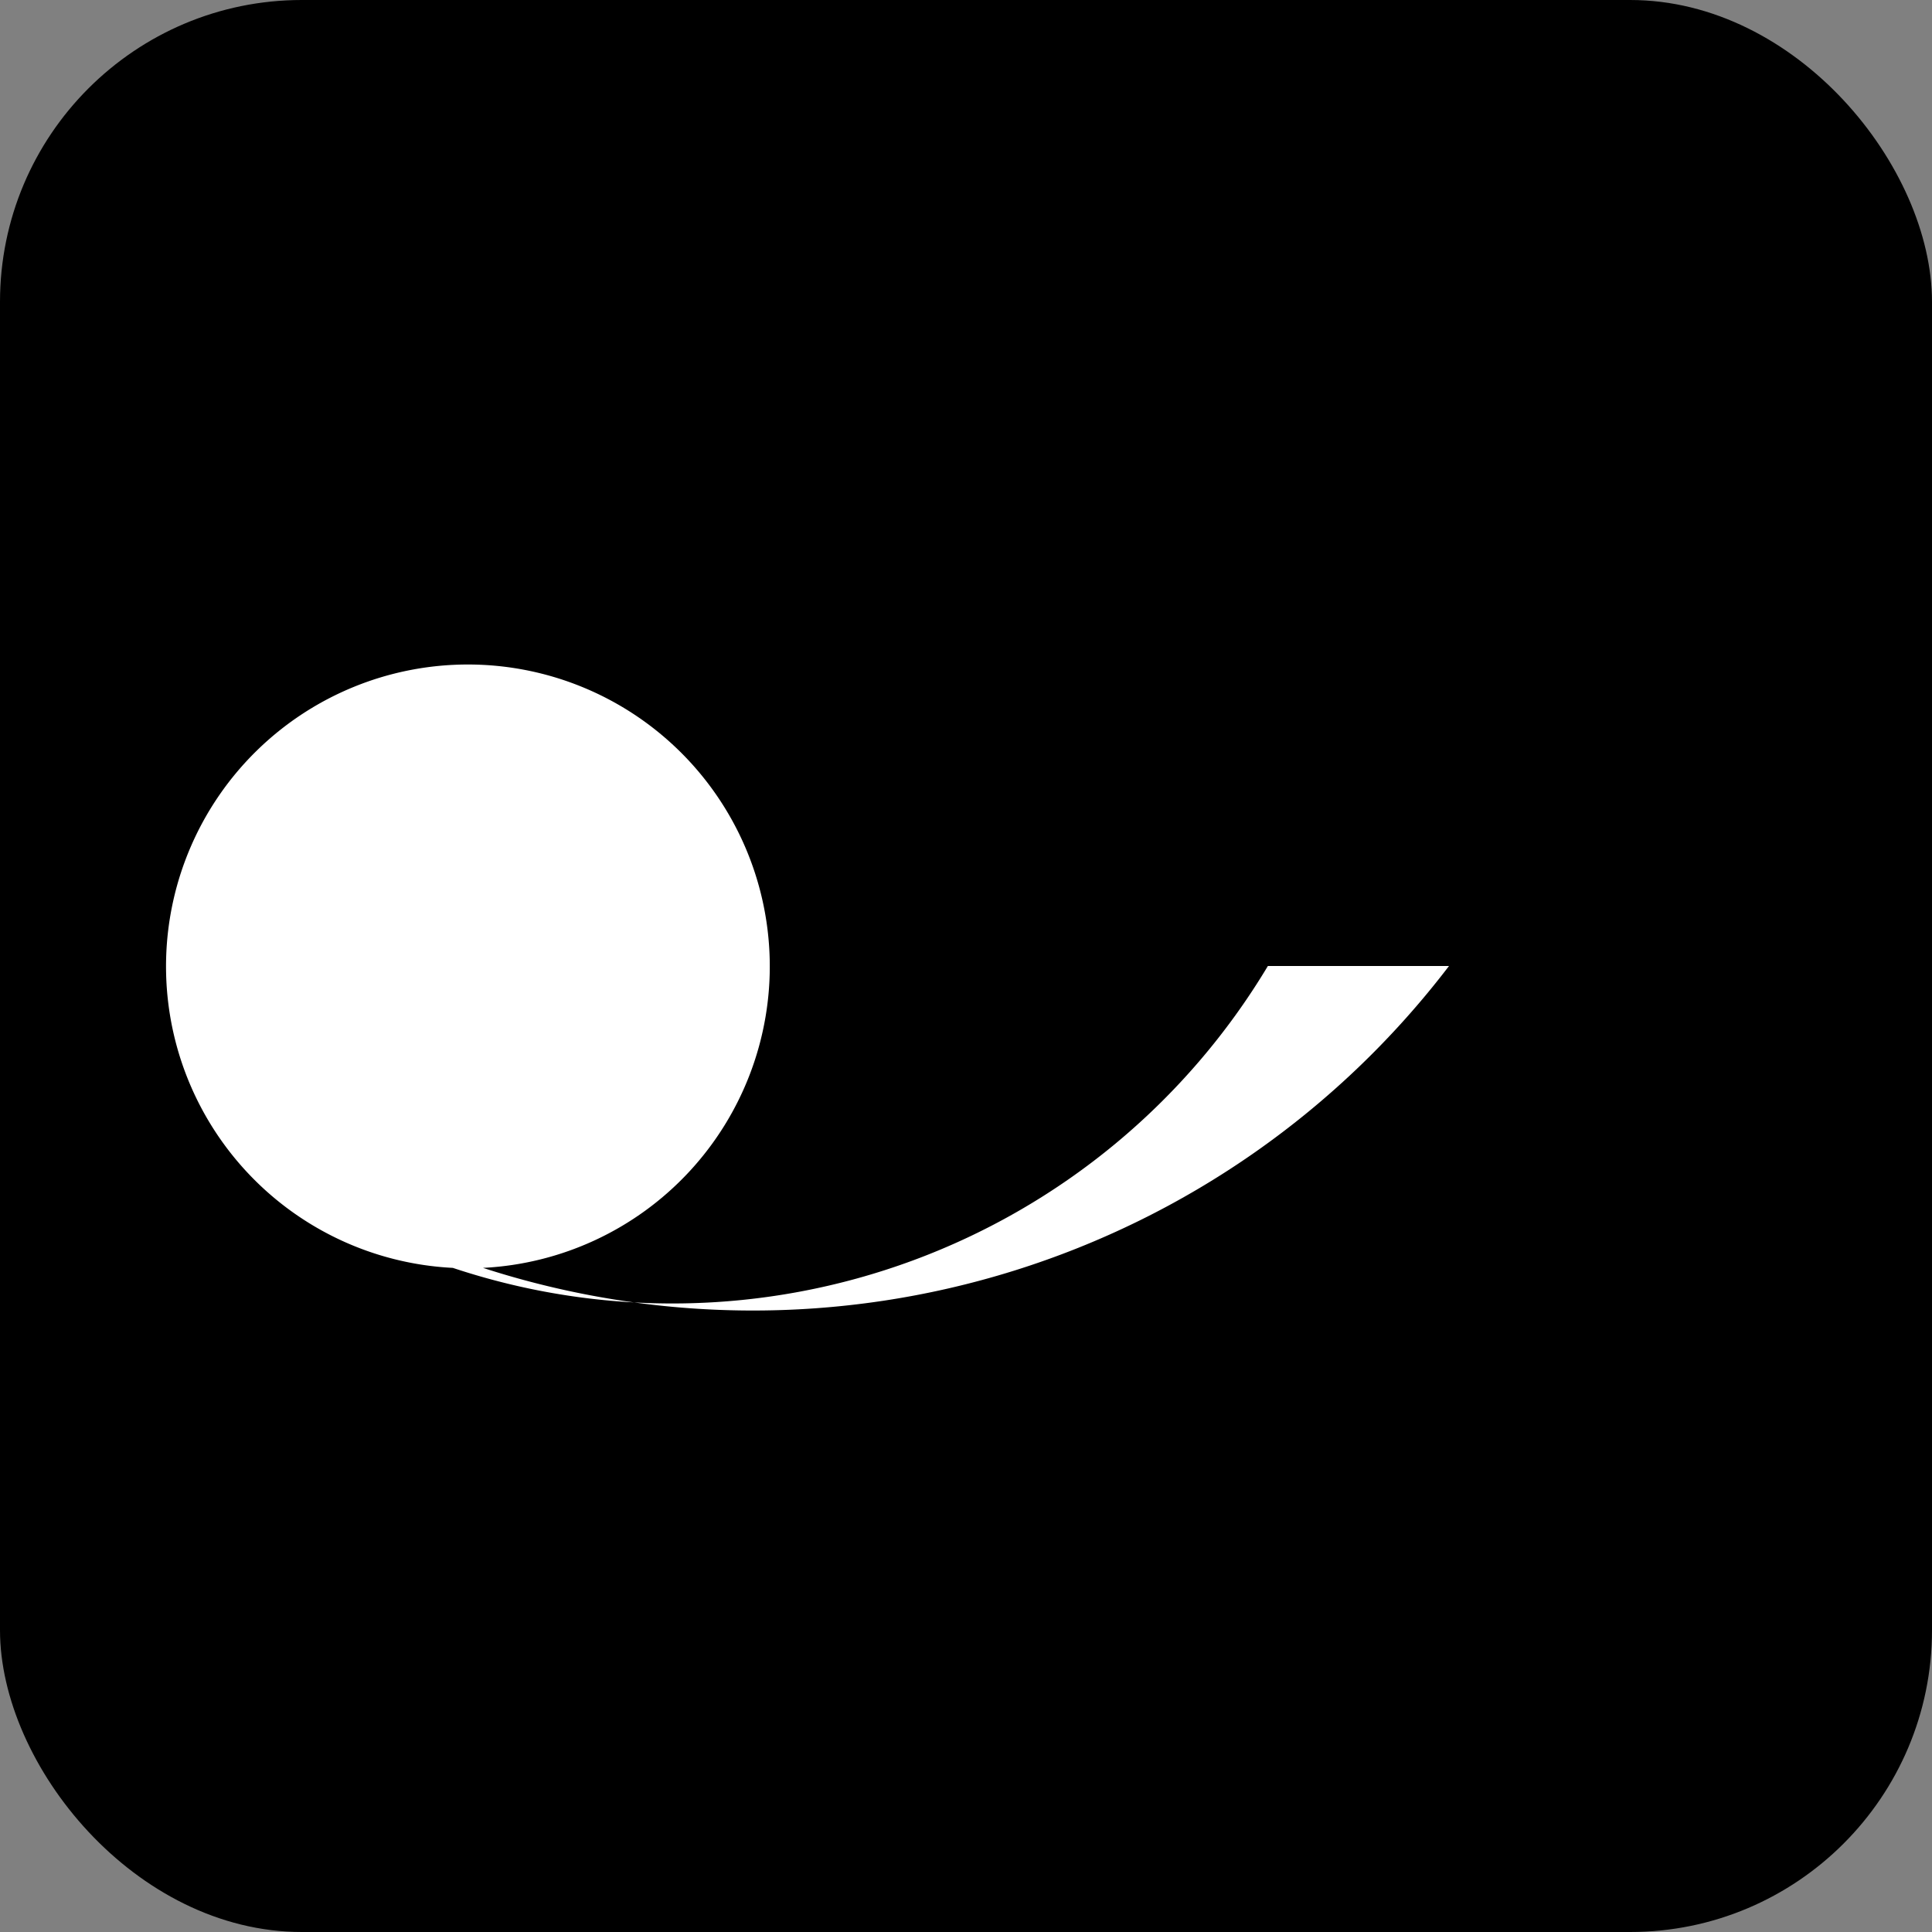
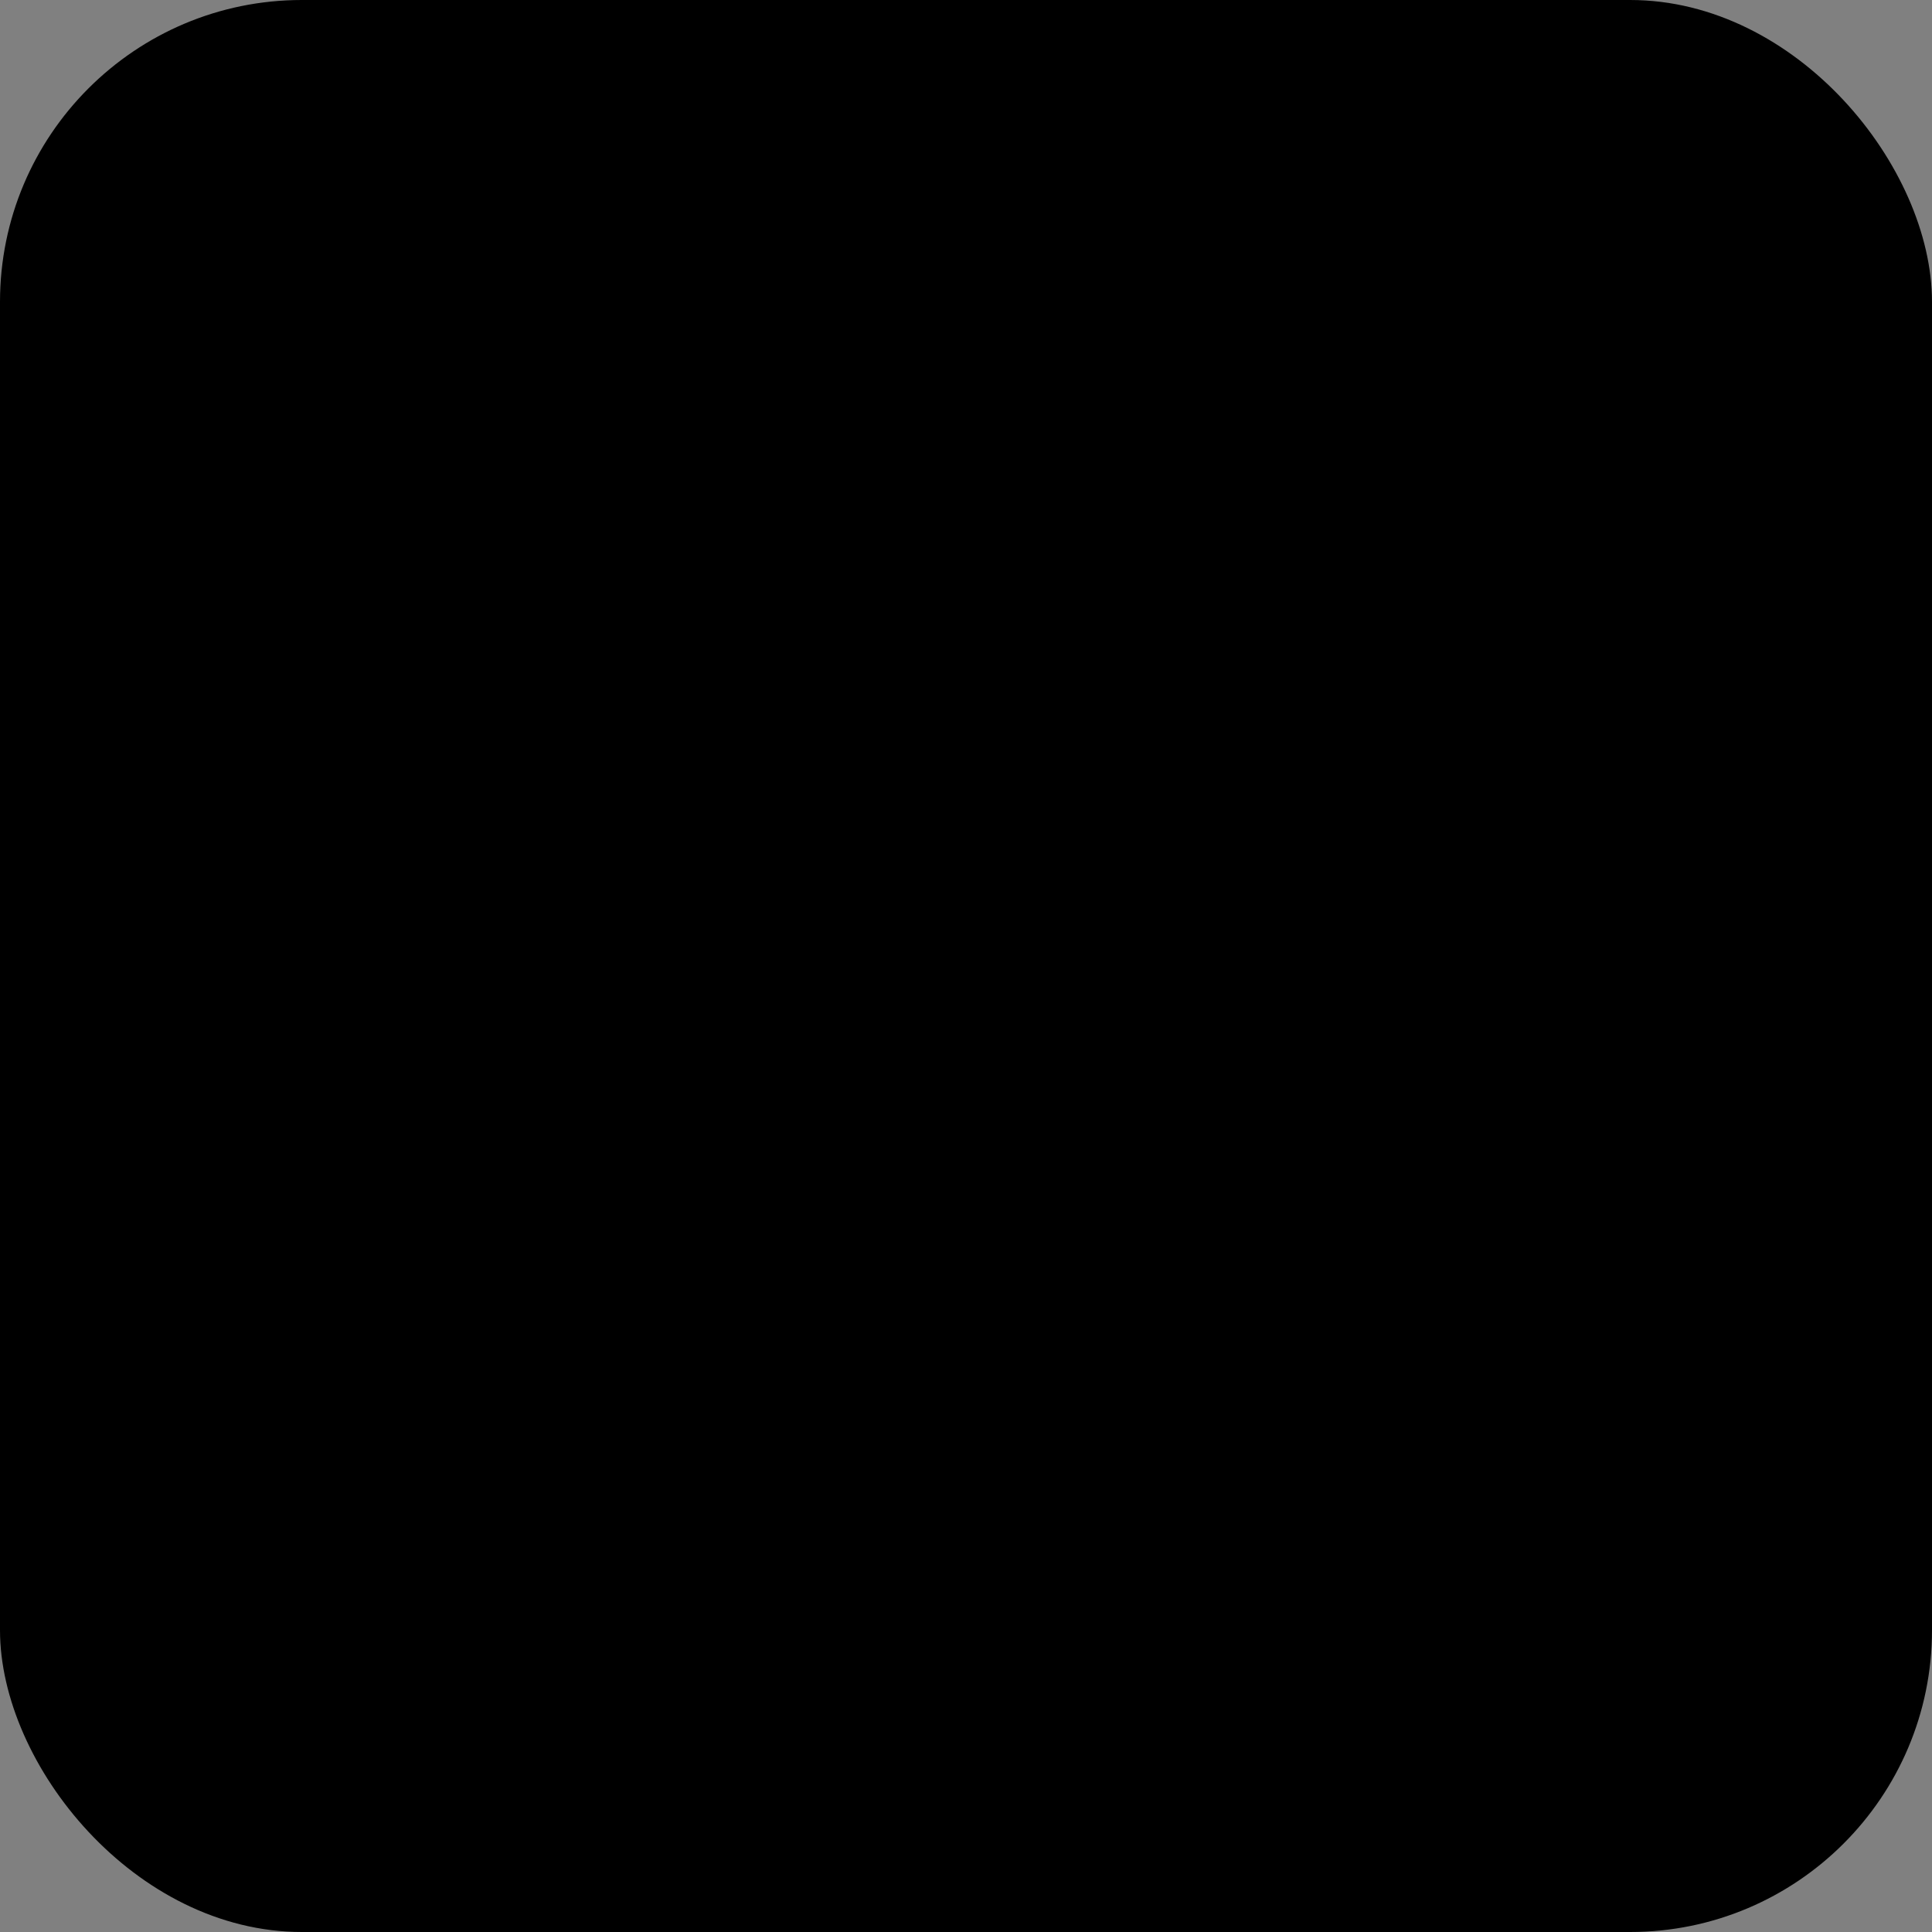
<svg xmlns="http://www.w3.org/2000/svg" viewBox="0 0 256 256">
  <rect x="0" y="0" width="256" height="256" fill="#808080" stroke="none" />
  <rect width="256" height="256" rx="40" fill="currentColor" />
-   <path d="M60 168a40 40 0 114 0 116 116 0 00128-40h-24a92 92 0 01-108 40z" fill="#fff" />
</svg>